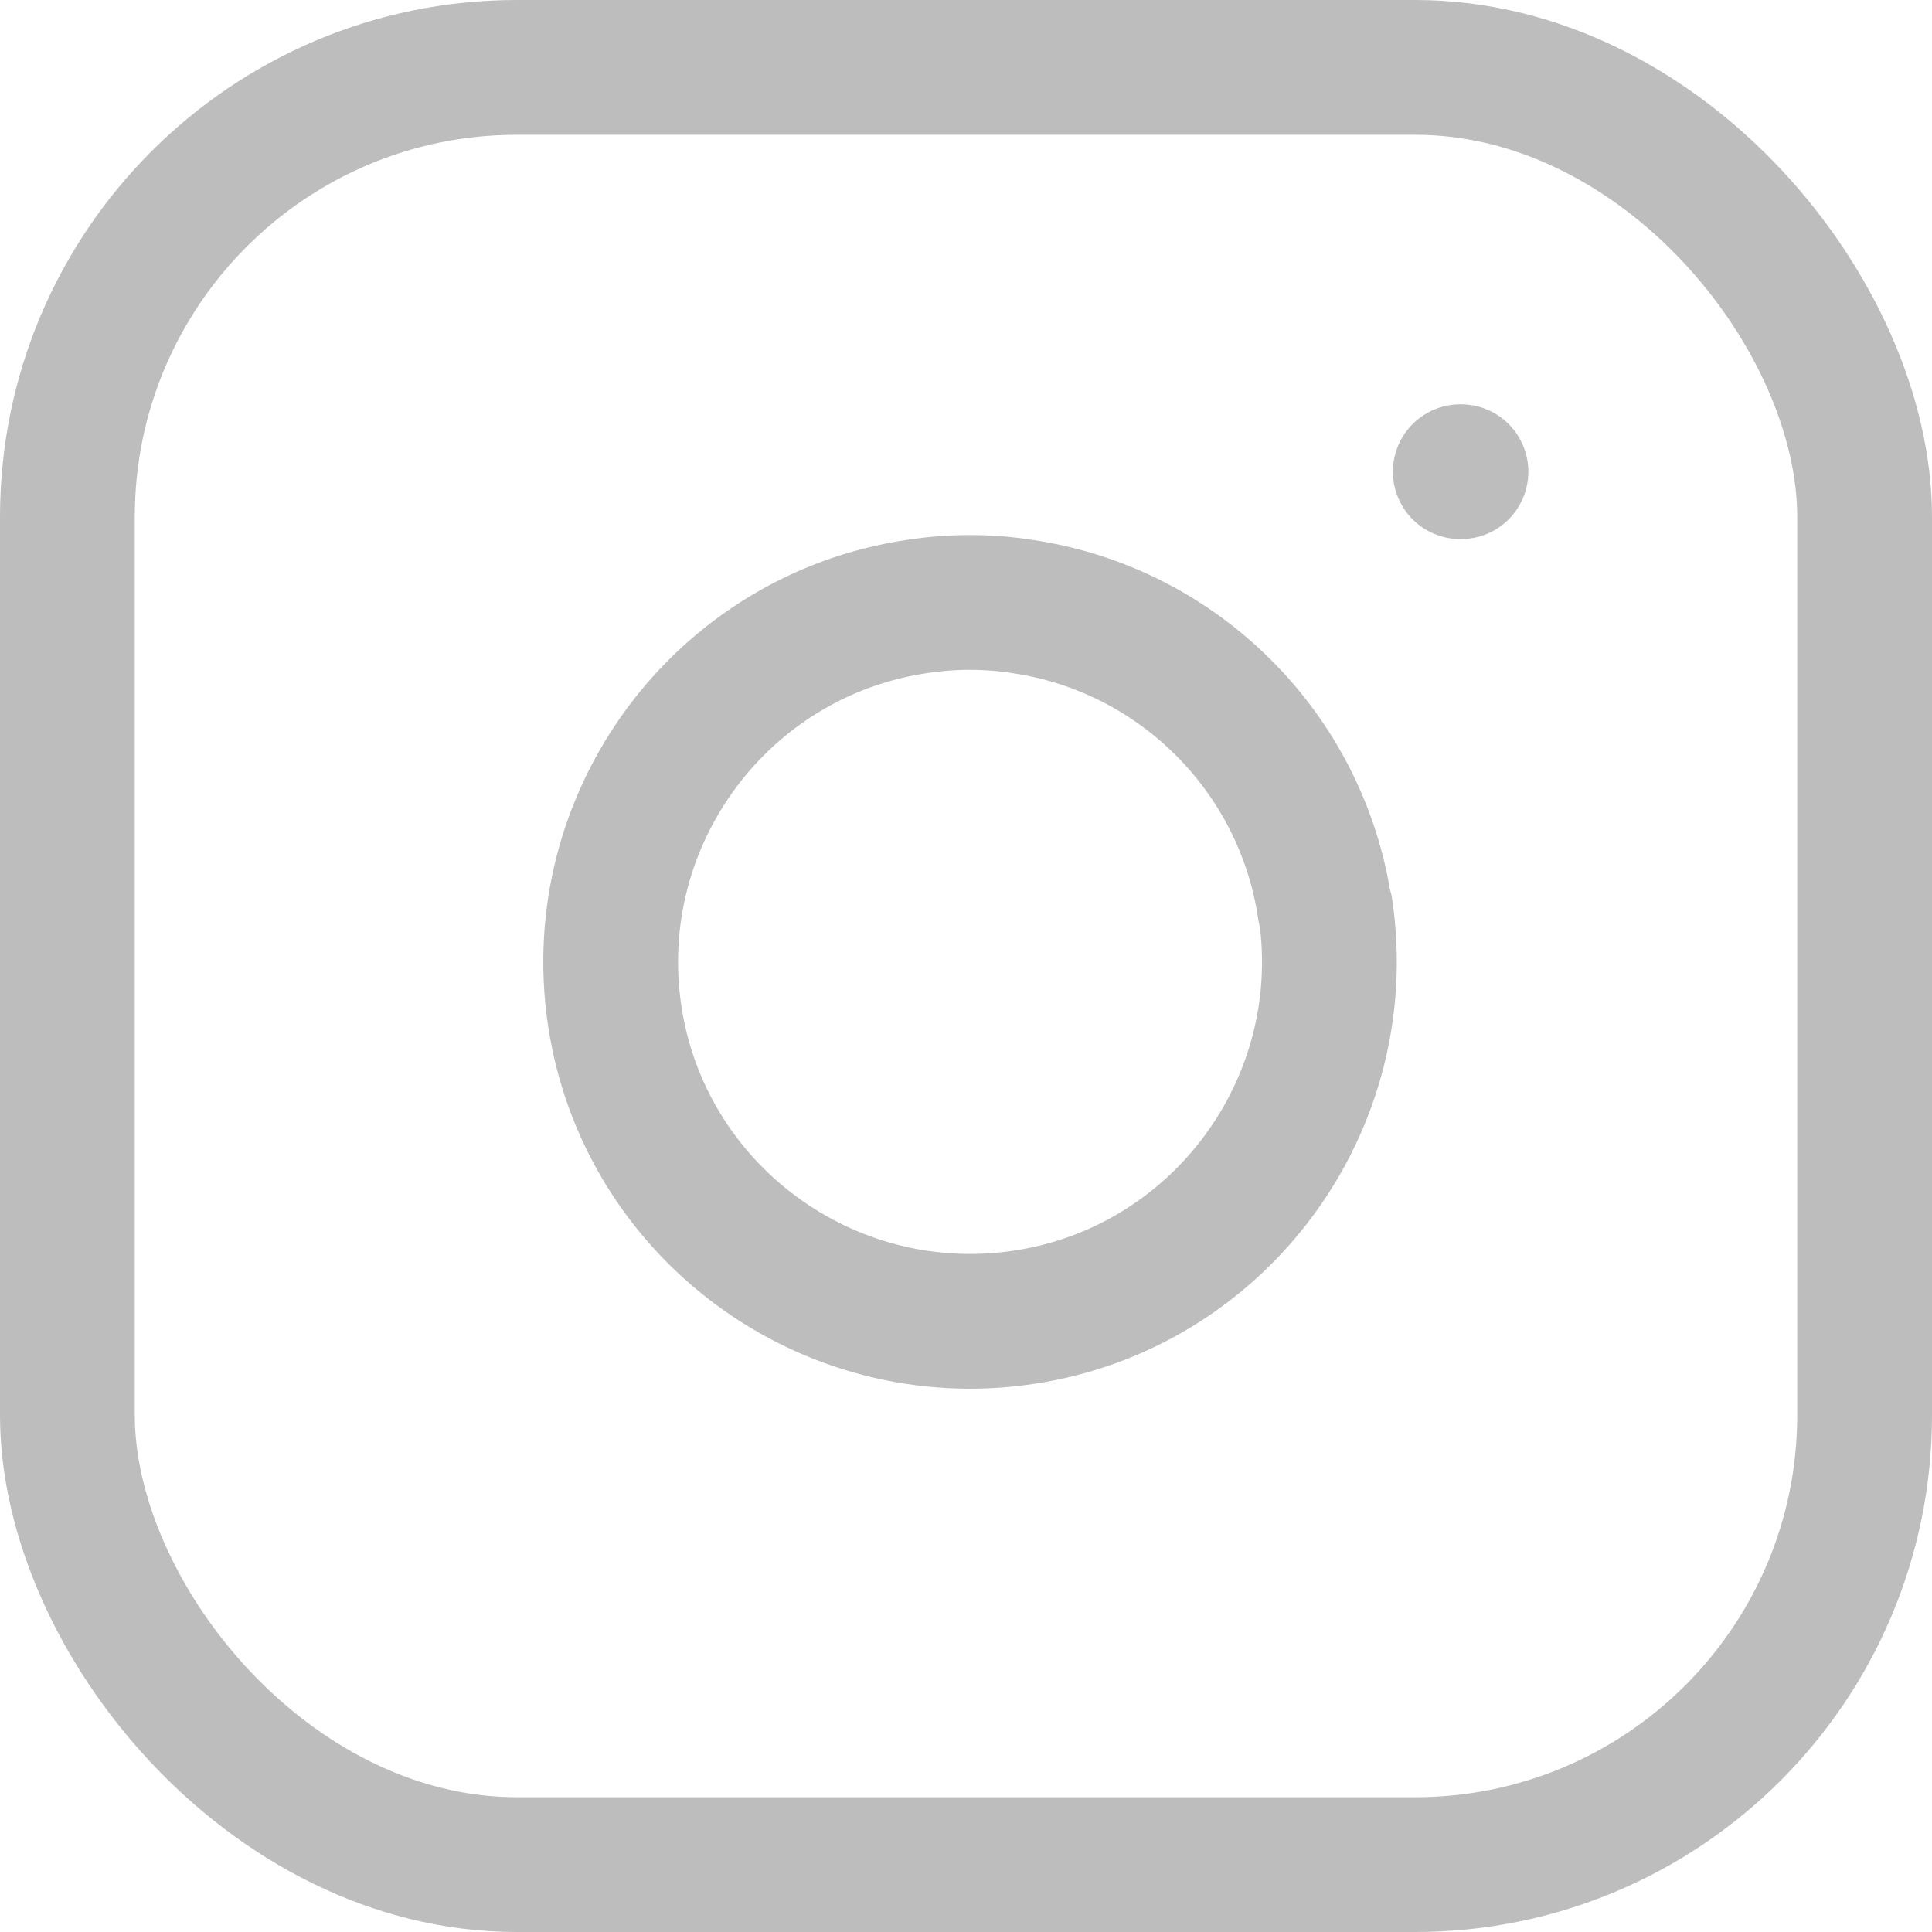
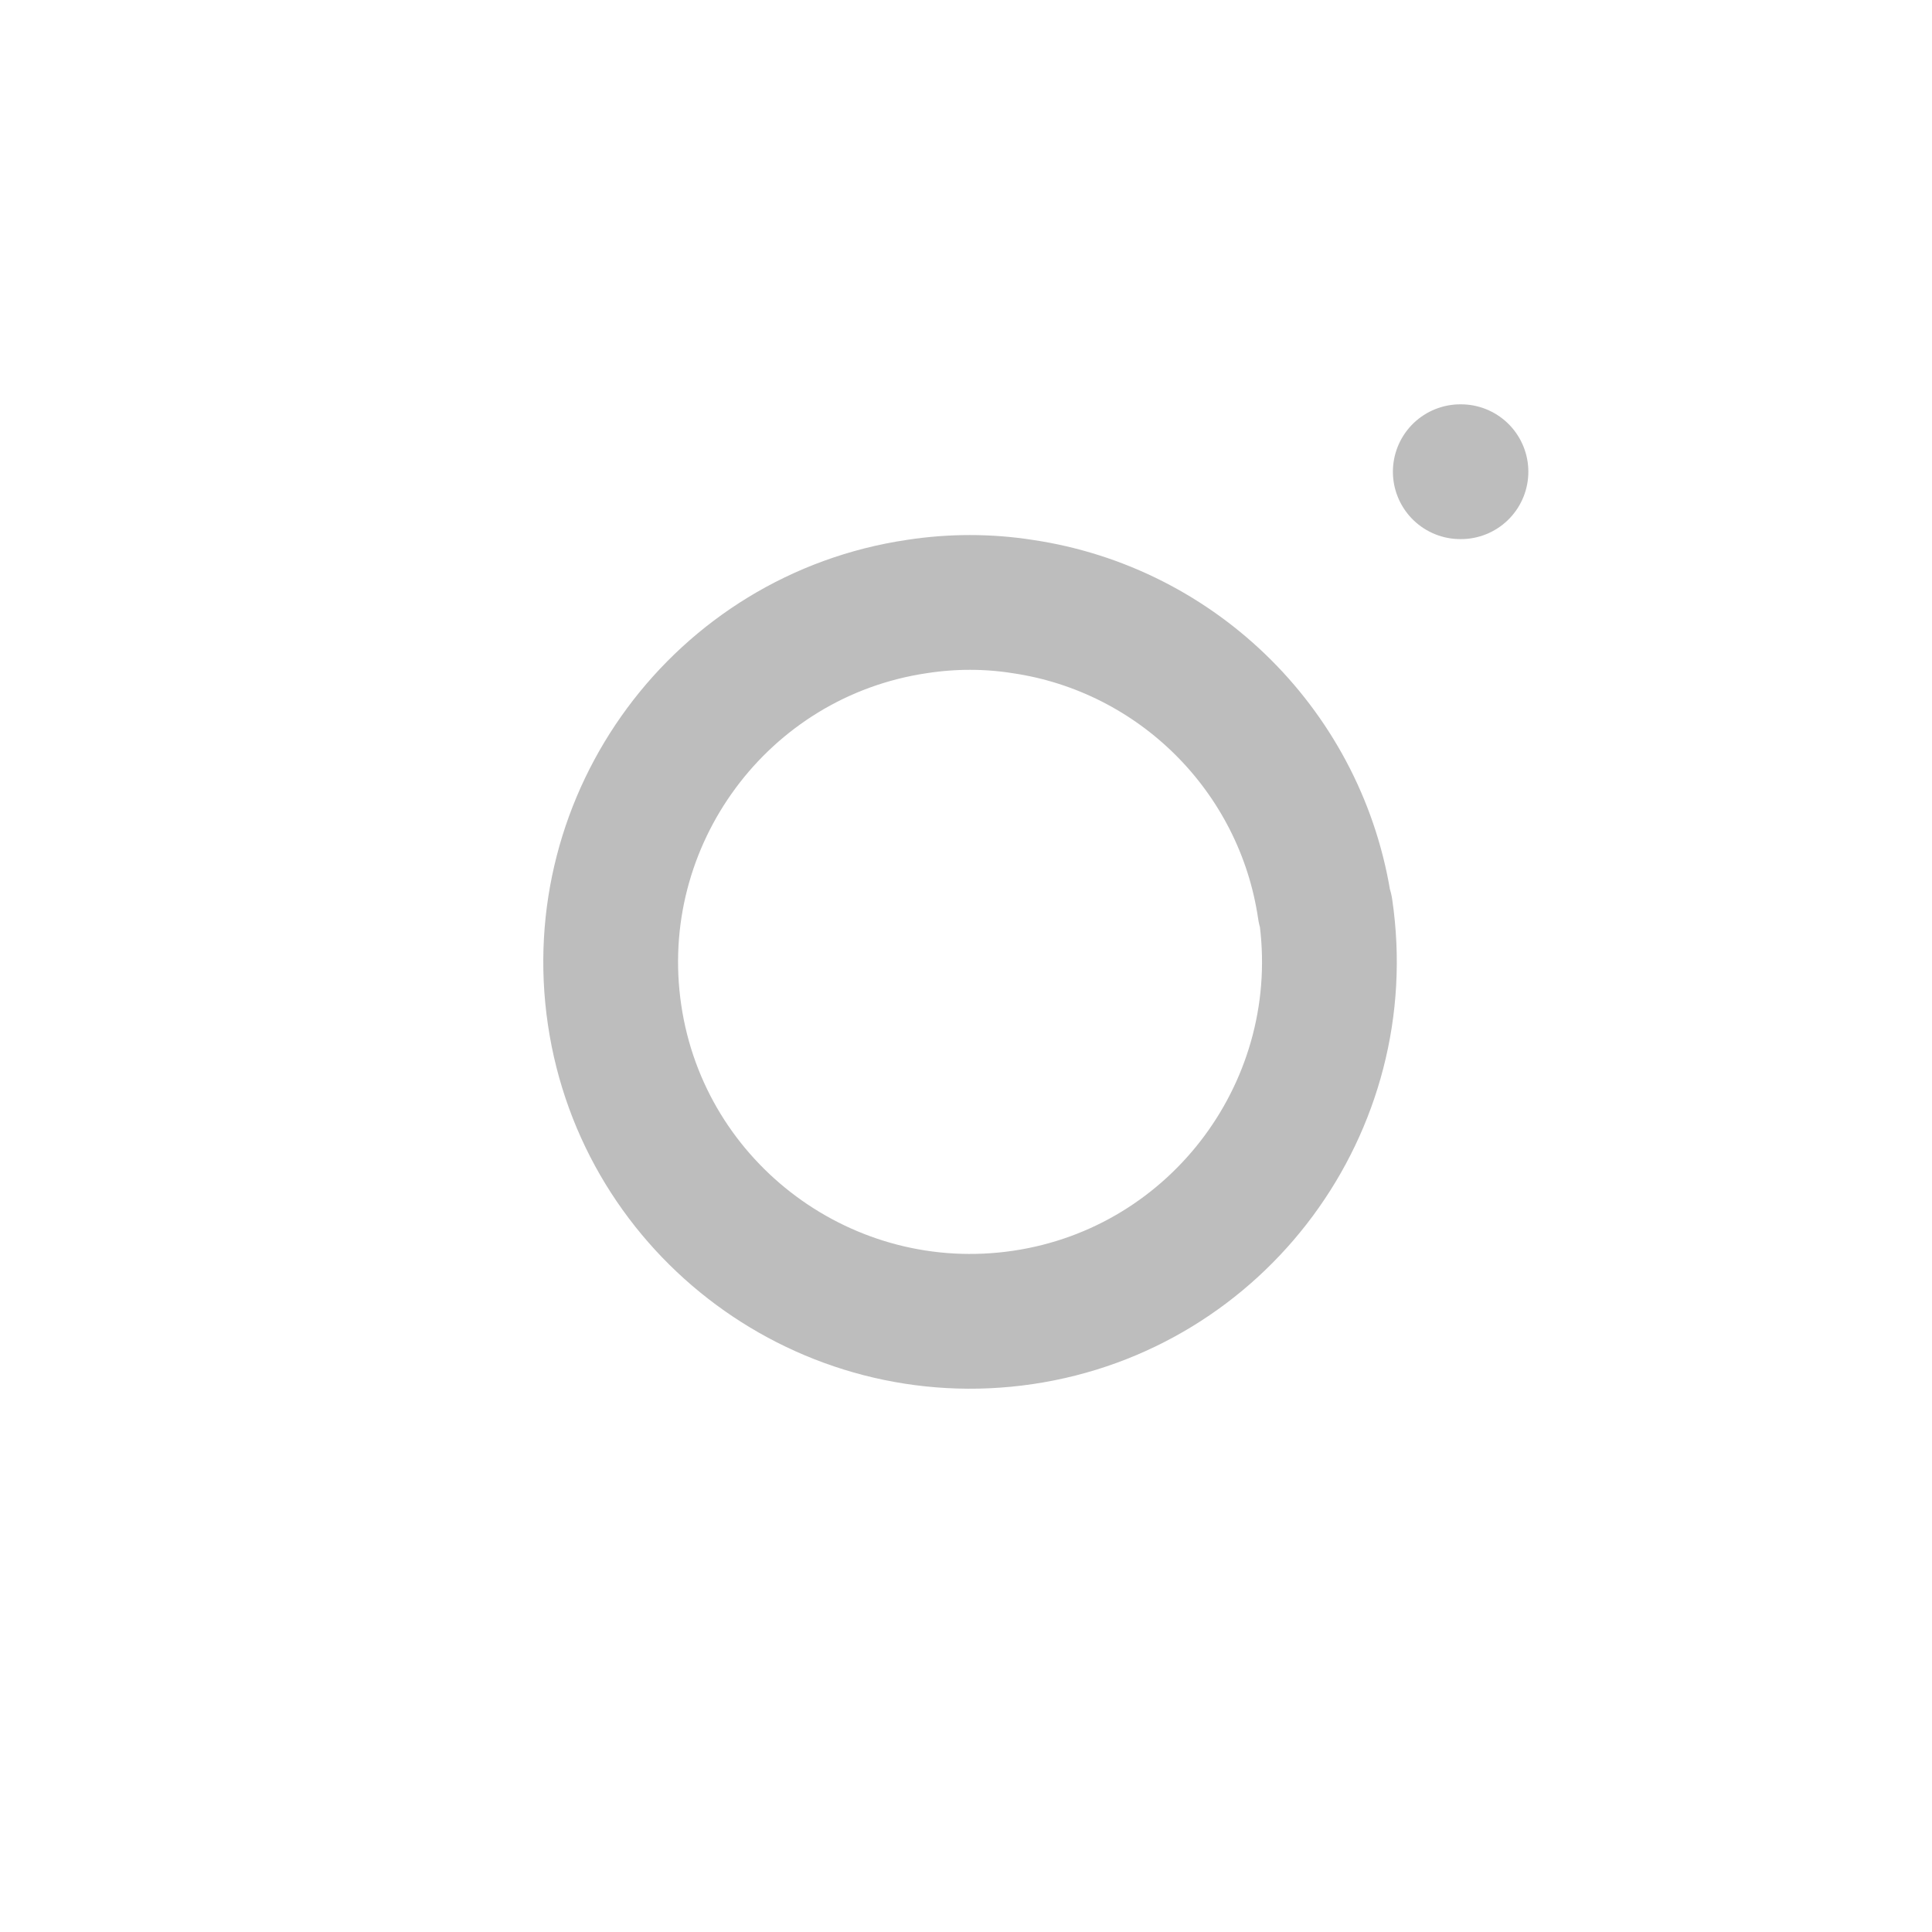
<svg xmlns="http://www.w3.org/2000/svg" id="_レイヤー_2" viewBox="0 0 28.67 28.67">
  <defs>
    <style>.cls-1{fill:none;stroke:#bdbdbd;stroke-linecap:round;stroke-linejoin:round;stroke-width:2px;}</style>
  </defs>
  <g id="_レイヤー_1-2">
-     <rect class="cls-1" x="1" y="1" width="26.67" height="26.67" rx="6.67" ry="6.67" />
    <path class="cls-1" d="M19.67,13.49c.43,2.91-1.58,5.63-4.49,6.06-2.91,.43-5.63-1.58-6.06-4.49-.43-2.91,1.58-5.63,4.49-6.06,.52-.08,1.05-.08,1.56,0,2.32,.34,4.15,2.17,4.49,4.49Z" />
    <line class="cls-1" x1="21.67" y1="7" x2="21.68" y2="7" />
  </g>
</svg>